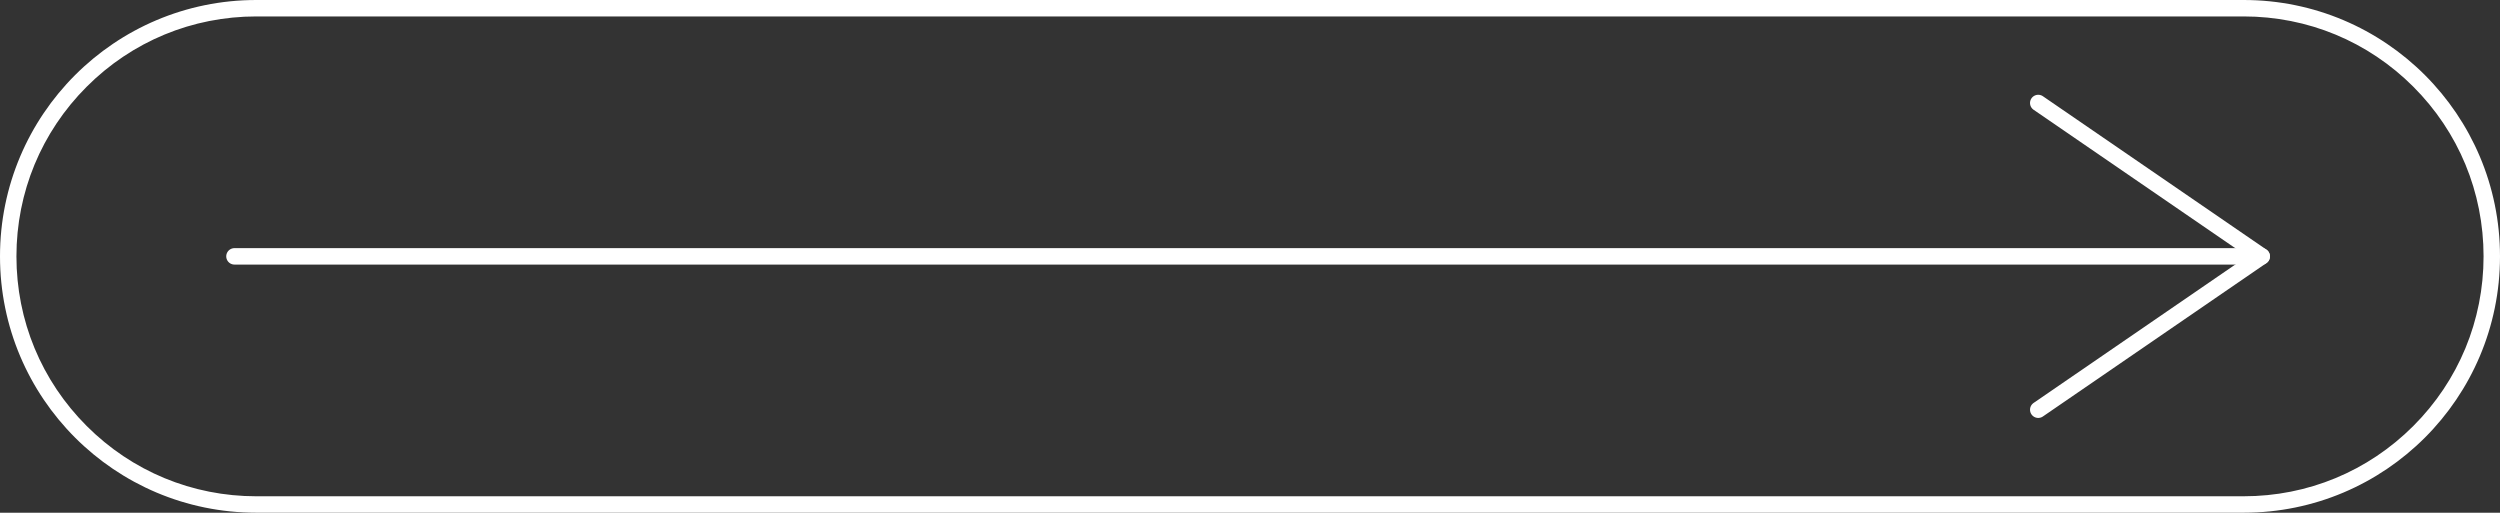
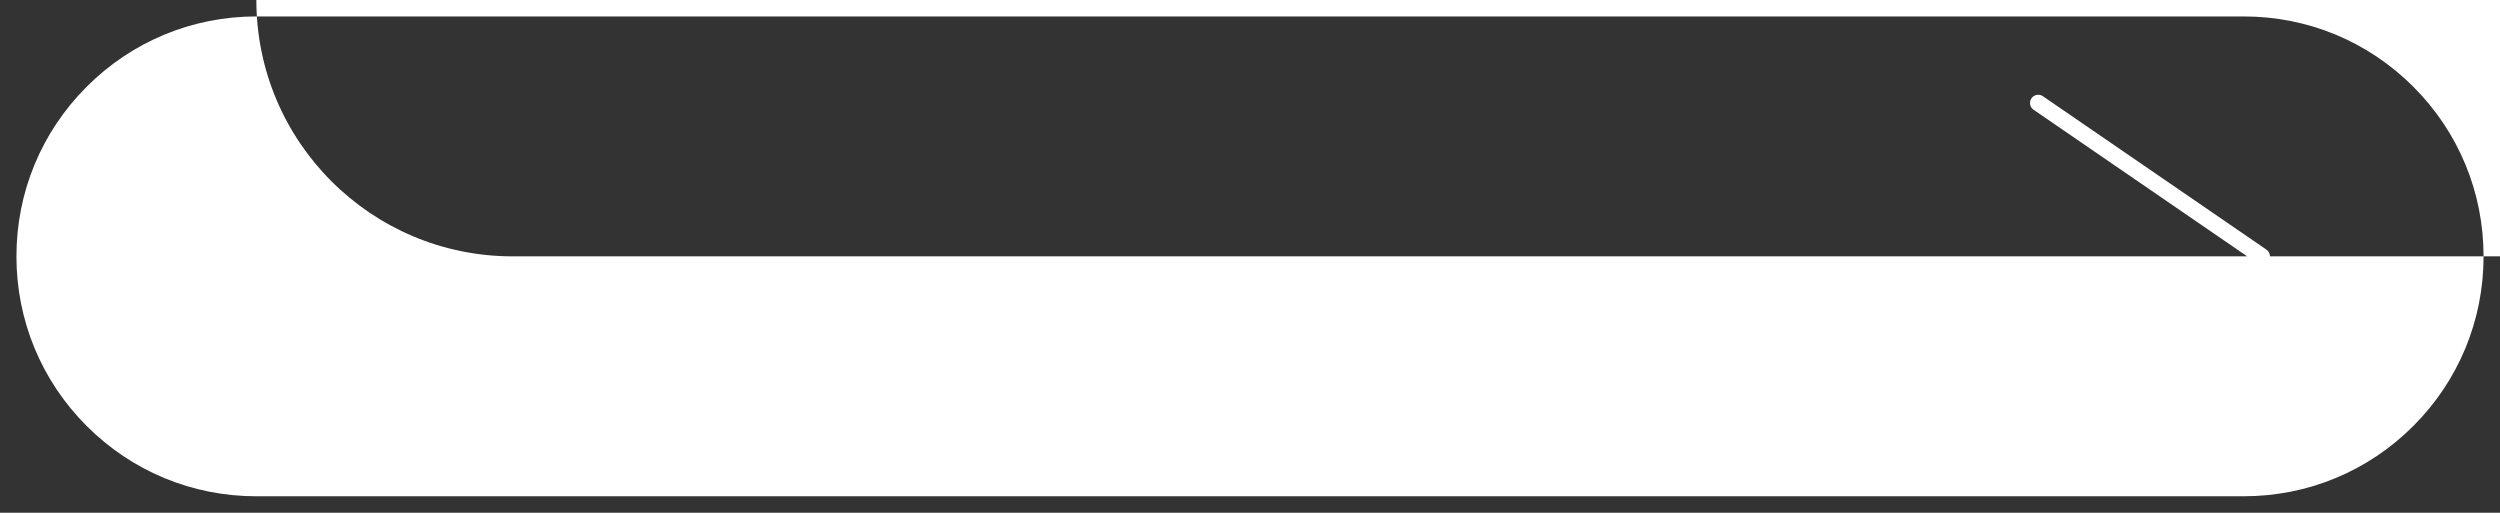
<svg xmlns="http://www.w3.org/2000/svg" id="Calque_1" data-name="Calque 1" viewBox="0 0 1521.33 312">
  <rect x="0" y="0" width="1521.33" height="312" fill="#333333" stroke="none" />
  <defs>
    <style>      .cls-1 {        fill: none;        stroke: #fff;        stroke-linecap: round;        stroke-linejoin: round;        stroke-width: 10px;      }      .cls-2 {        fill: #fff;      }    </style>
  </defs>
-   <path class="cls-2" d="M1365.33,10c39,0,75.66,15.19,103.24,42.76,27.58,27.58,42.76,64.24,42.76,103.24s-15.19,75.66-42.76,103.24c-27.58,27.58-64.24,42.76-103.24,42.76H156c-39,0-75.66-15.19-103.24-42.76-27.58-27.58-42.76-64.24-42.76-103.24s15.19-75.66,42.76-103.24C80.34,25.19,117,10,156,10h1209.33M1365.33,0H156C69.84,0,0,69.84,0,156h0c0,86.16,69.84,156,156,156h1209.33c86.16,0,156-69.84,156-156h0c0-86.16-69.84-156-156-156h0Z" />
-   <line class="cls-1" x1="142.67" y1="156" x2="1376.33" y2="156" />
+   <path class="cls-2" d="M1365.33,10c39,0,75.66,15.19,103.24,42.76,27.58,27.58,42.76,64.24,42.76,103.24s-15.19,75.66-42.76,103.24c-27.58,27.58-64.24,42.76-103.24,42.76H156c-39,0-75.66-15.19-103.24-42.76-27.58-27.58-42.76-64.24-42.76-103.24s15.19-75.66,42.76-103.24C80.34,25.19,117,10,156,10h1209.33M1365.33,0H156h0c0,86.16,69.84,156,156,156h1209.33c86.16,0,156-69.84,156-156h0c0-86.16-69.84-156-156-156h0Z" />
  <polyline class="cls-1" points="1240.33 62.67 1376.33 156 1240.33 249.33" />
</svg>